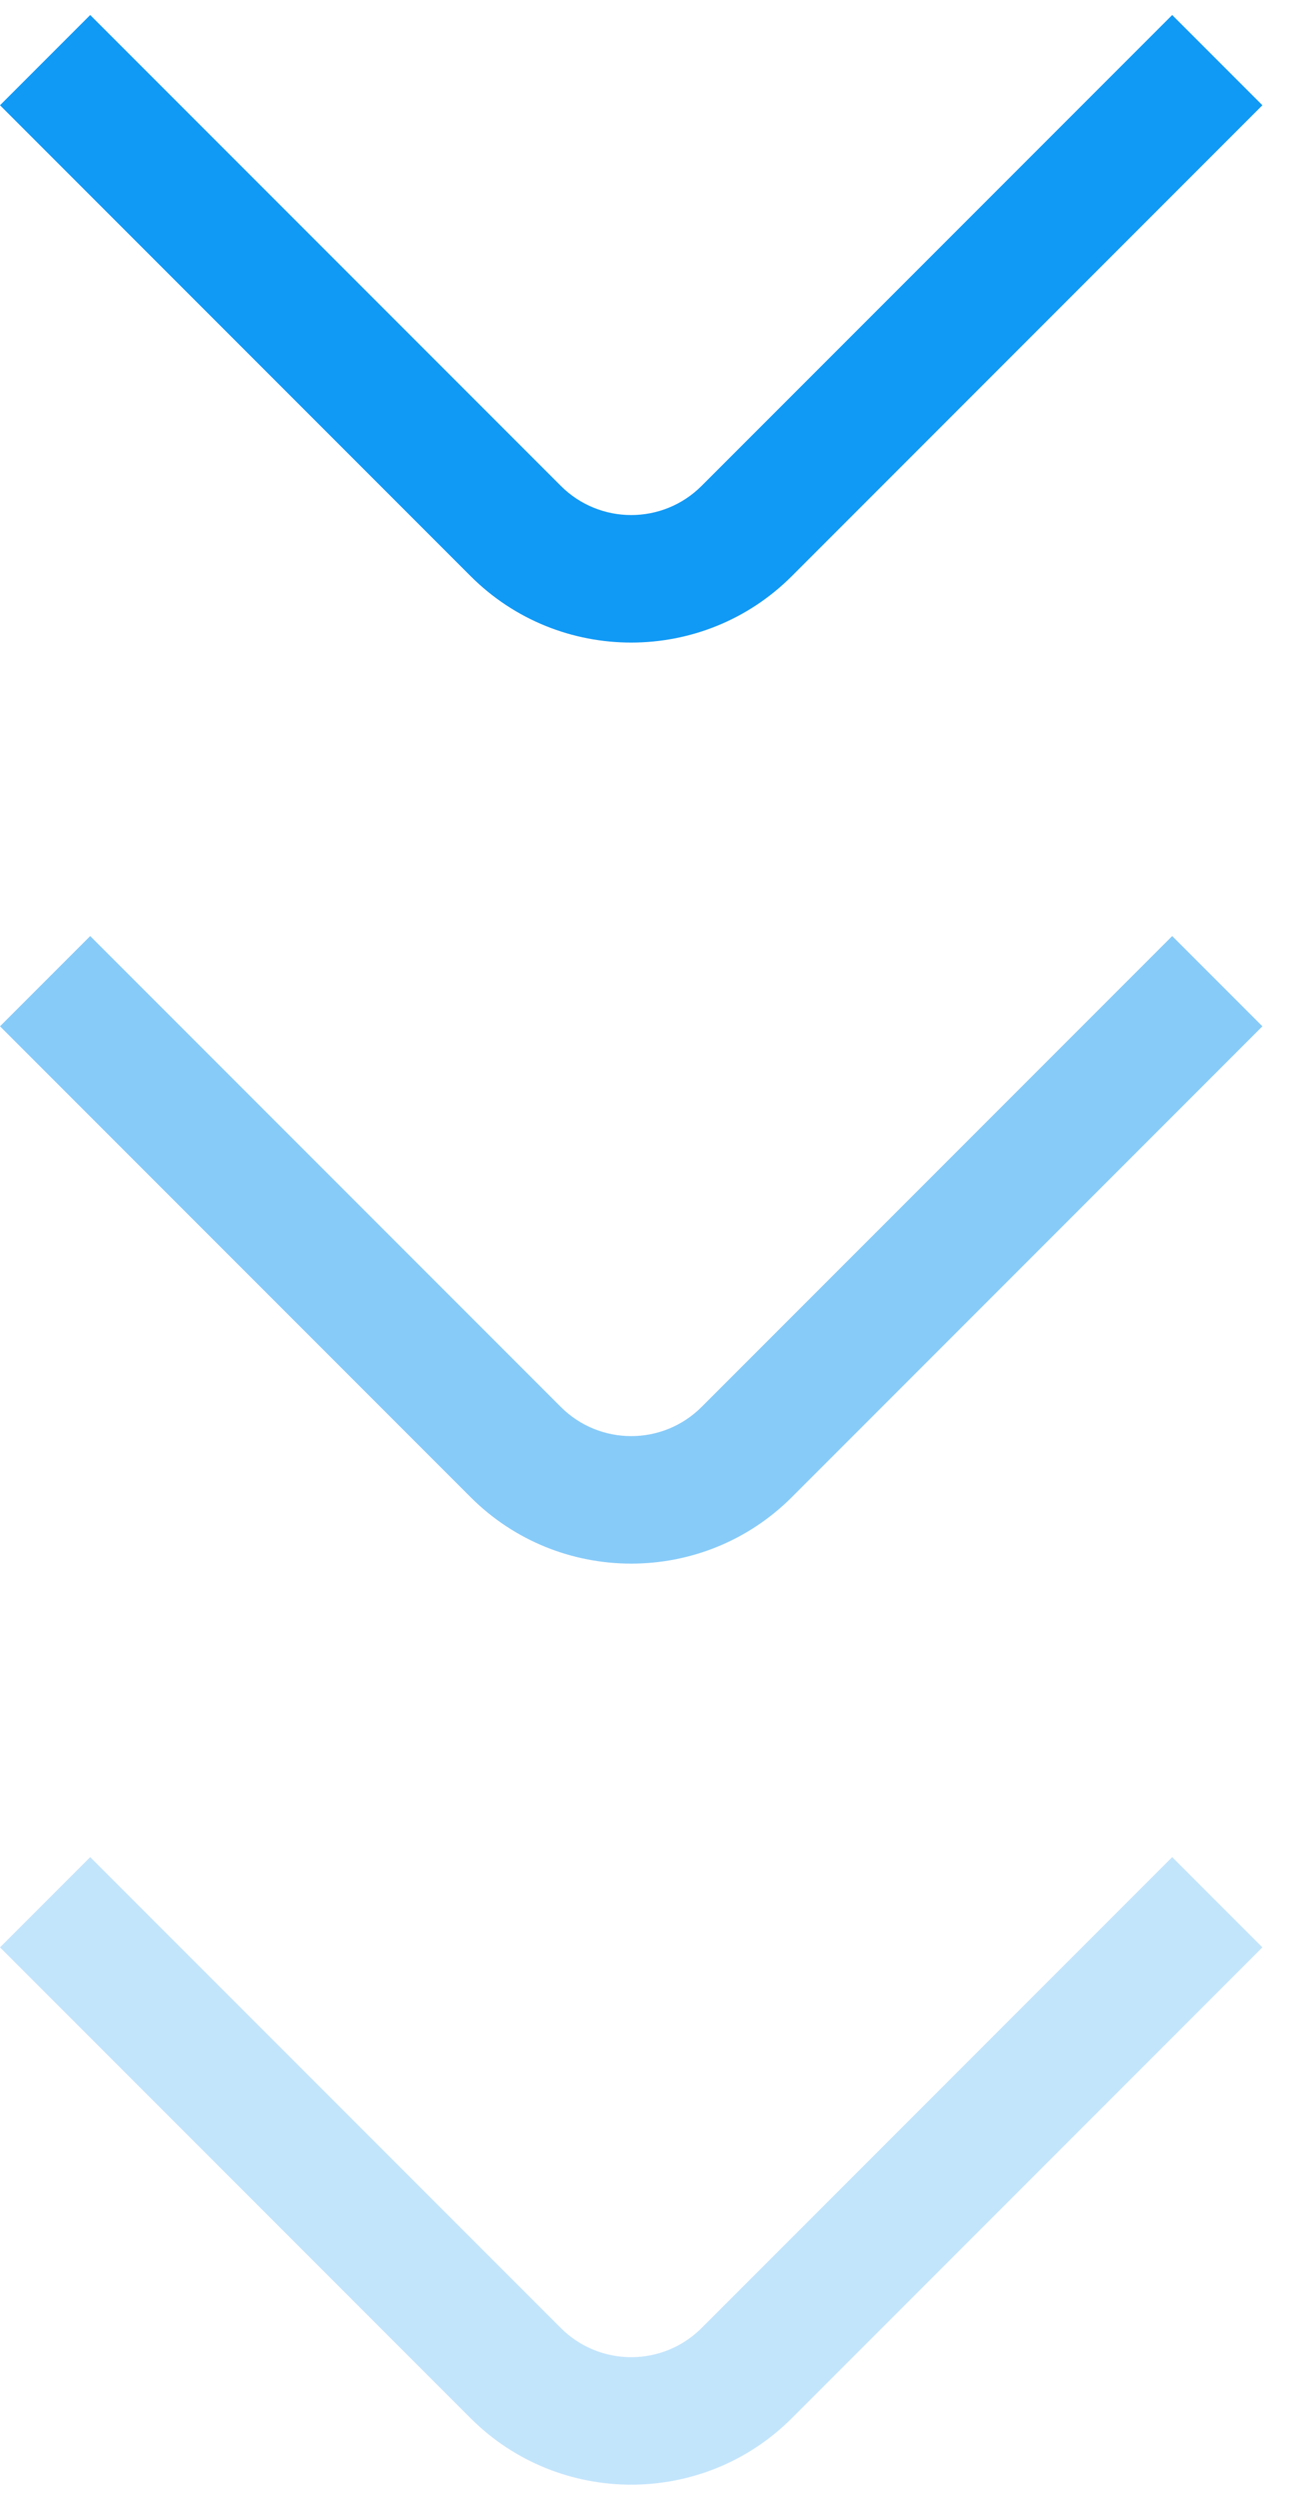
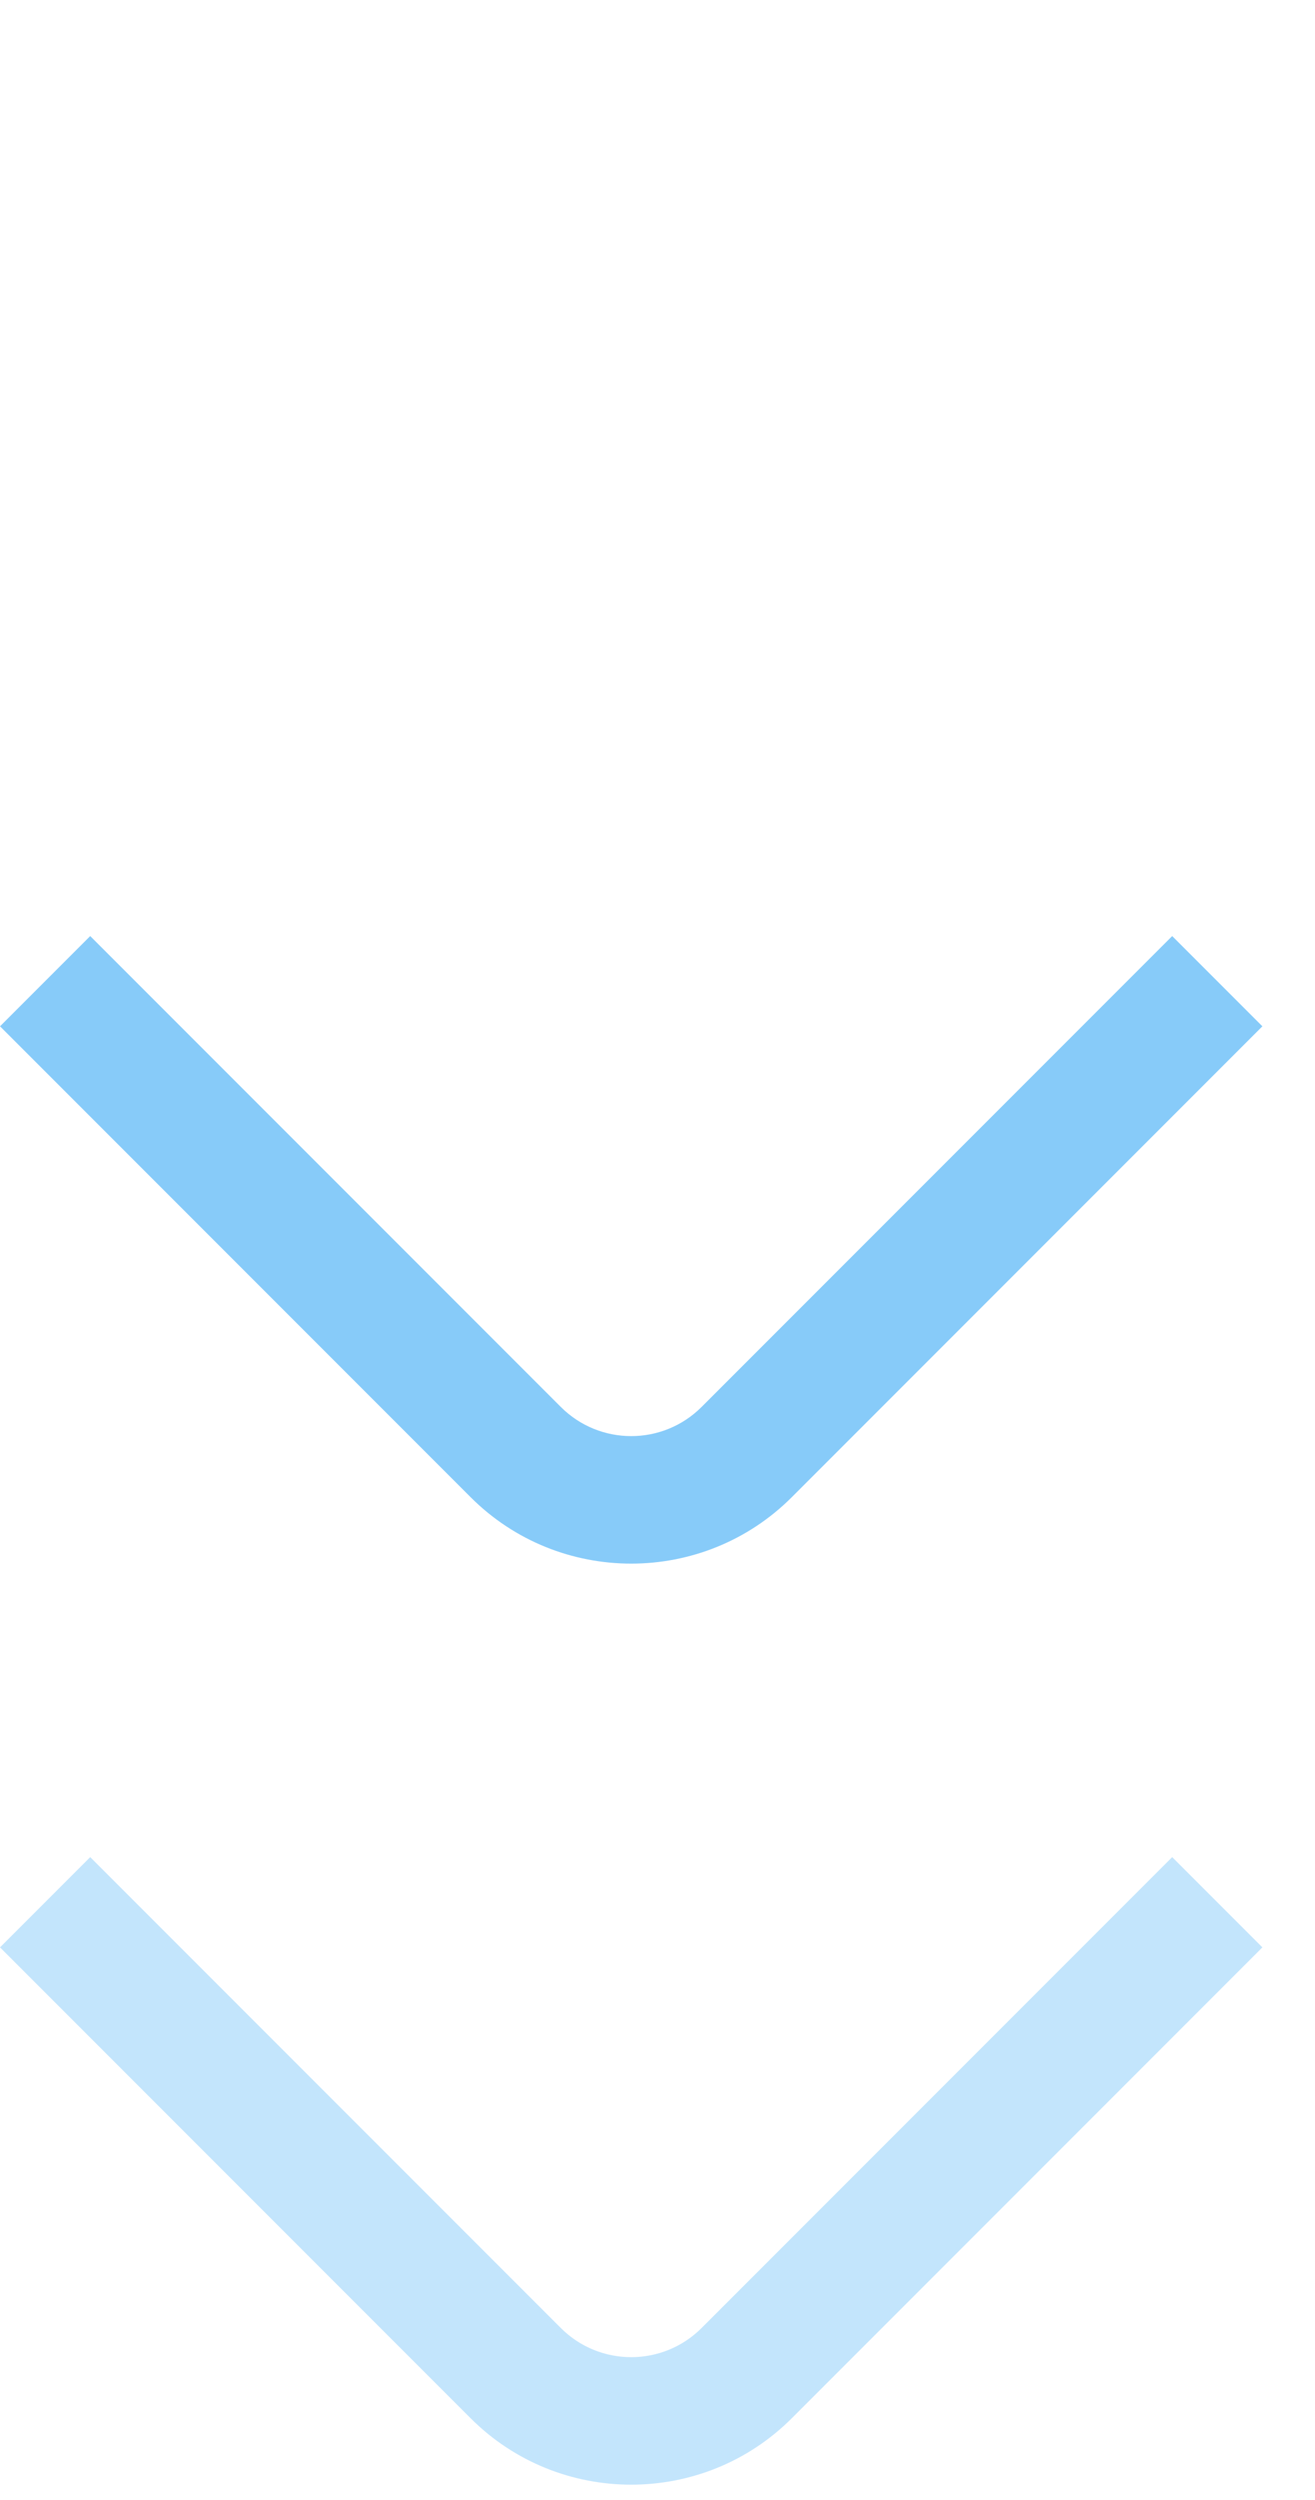
<svg xmlns="http://www.w3.org/2000/svg" width="10px" height="19px" viewBox="0 0 10 19" version="1.1">
  <title>Group 8</title>
  <desc>Created with Sketch.</desc>
  <g id="Desktop" stroke="none" stroke-width="1" fill="none" fill-rule="evenodd">
    <g id="Promoter.io" transform="translate(-620, -1126)" fill="#1099F5" fill-rule="nonzero">
      <g id="bl2" transform="translate(0, 734)">
        <g id="Group-5" transform="translate(260, 384)">
          <g id="Group-8" transform="translate(360, 4)">
-             <path d="M7.224,1.406 L7.224,6.467 C7.224,6.885 6.885,7.224 6.467,7.224 L1.406,7.224 L1.406,8.194 L6.467,8.194 C7.419,8.194 8.194,7.419 8.194,6.467 L8.194,1.406 L7.224,1.406 Z" id="Shape" transform="translate(4.8, 4.8) rotate(-315) translate(-4.8, -4.8) " />
            <path d="M7.224,8.406 L7.224,13.467 C7.224,13.885 6.885,14.224 6.467,14.224 L1.406,14.224 L1.406,15.194 L6.467,15.194 C7.419,15.194 8.194,14.419 8.194,13.467 L8.194,8.406 L7.224,8.406 Z" id="Shape-Copy" opacity="0.5" transform="translate(4.8, 11.8) rotate(-315) translate(-4.8, -11.8) " />
            <path d="M7.224,15.406 L7.224,20.467 C7.224,20.885 6.885,21.224 6.467,21.224 L1.406,21.224 L1.406,22.194 L6.467,22.194 C7.419,22.194 8.194,21.419 8.194,20.467 L8.194,15.406 L7.224,15.406 Z" id="Shape-Copy-2" opacity="0.25" transform="translate(4.8, 18.8) rotate(-315) translate(-4.8, -18.8) " />
          </g>
        </g>
      </g>
    </g>
  </g>
</svg>